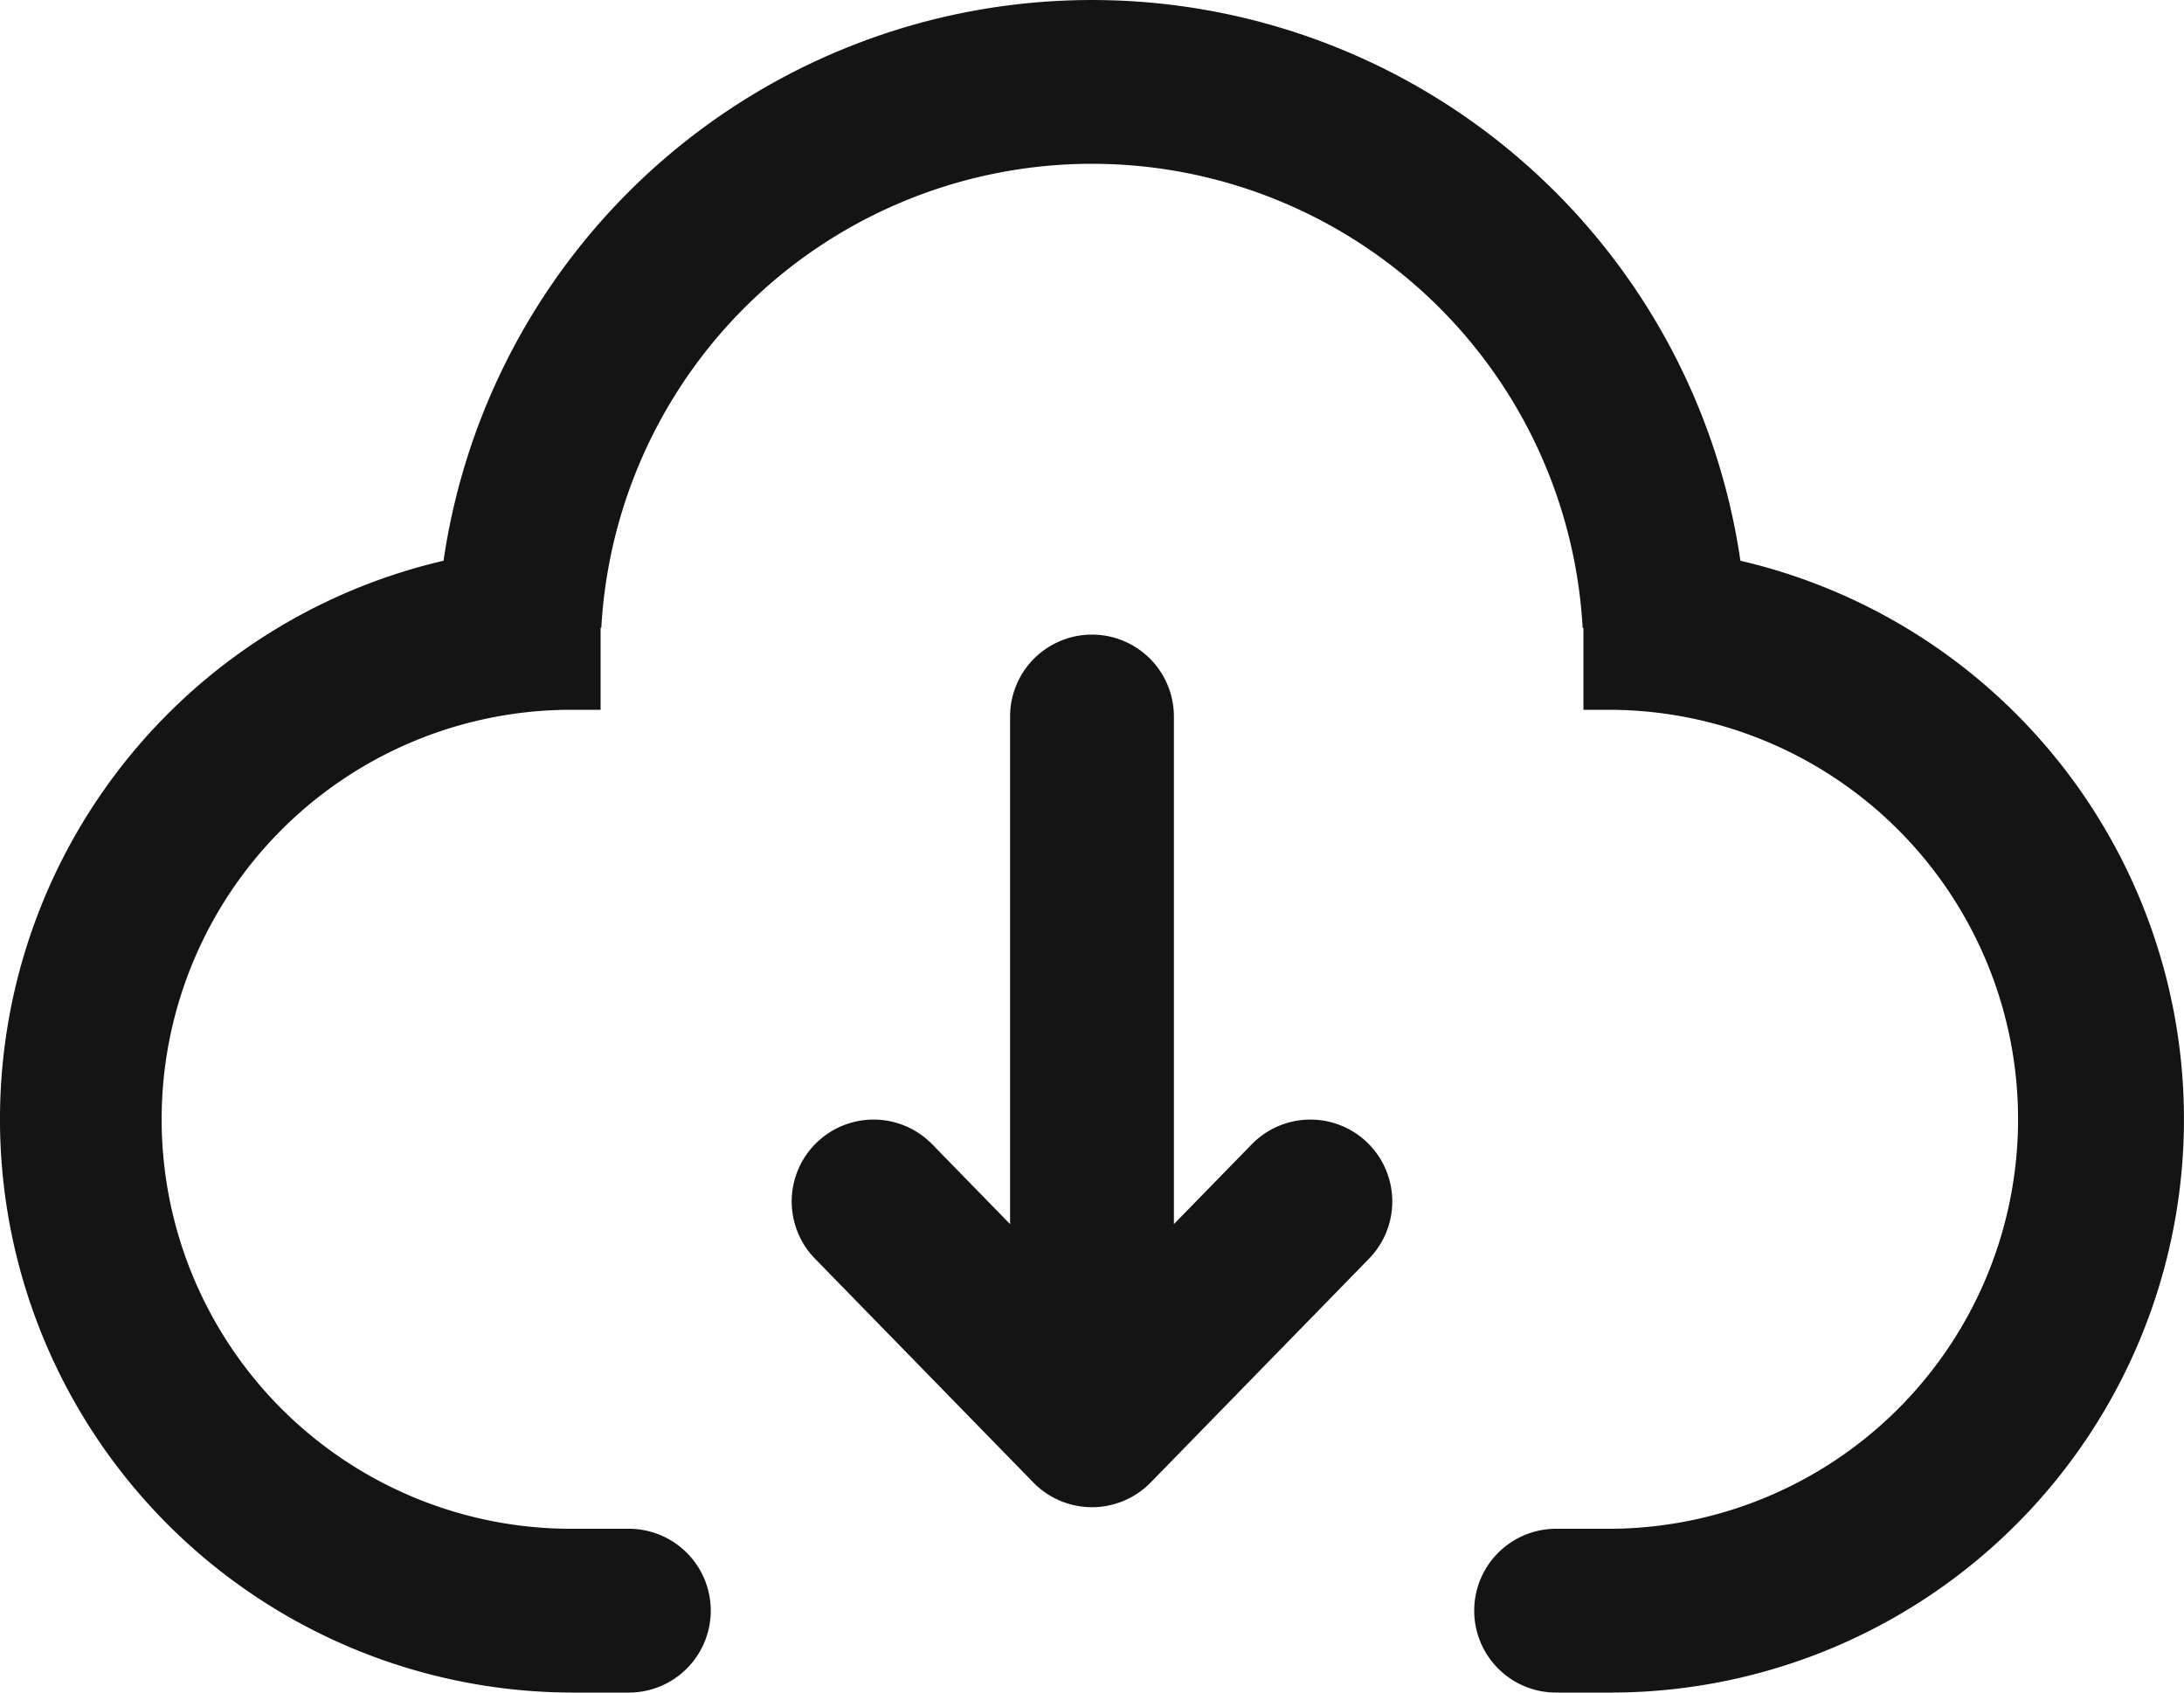
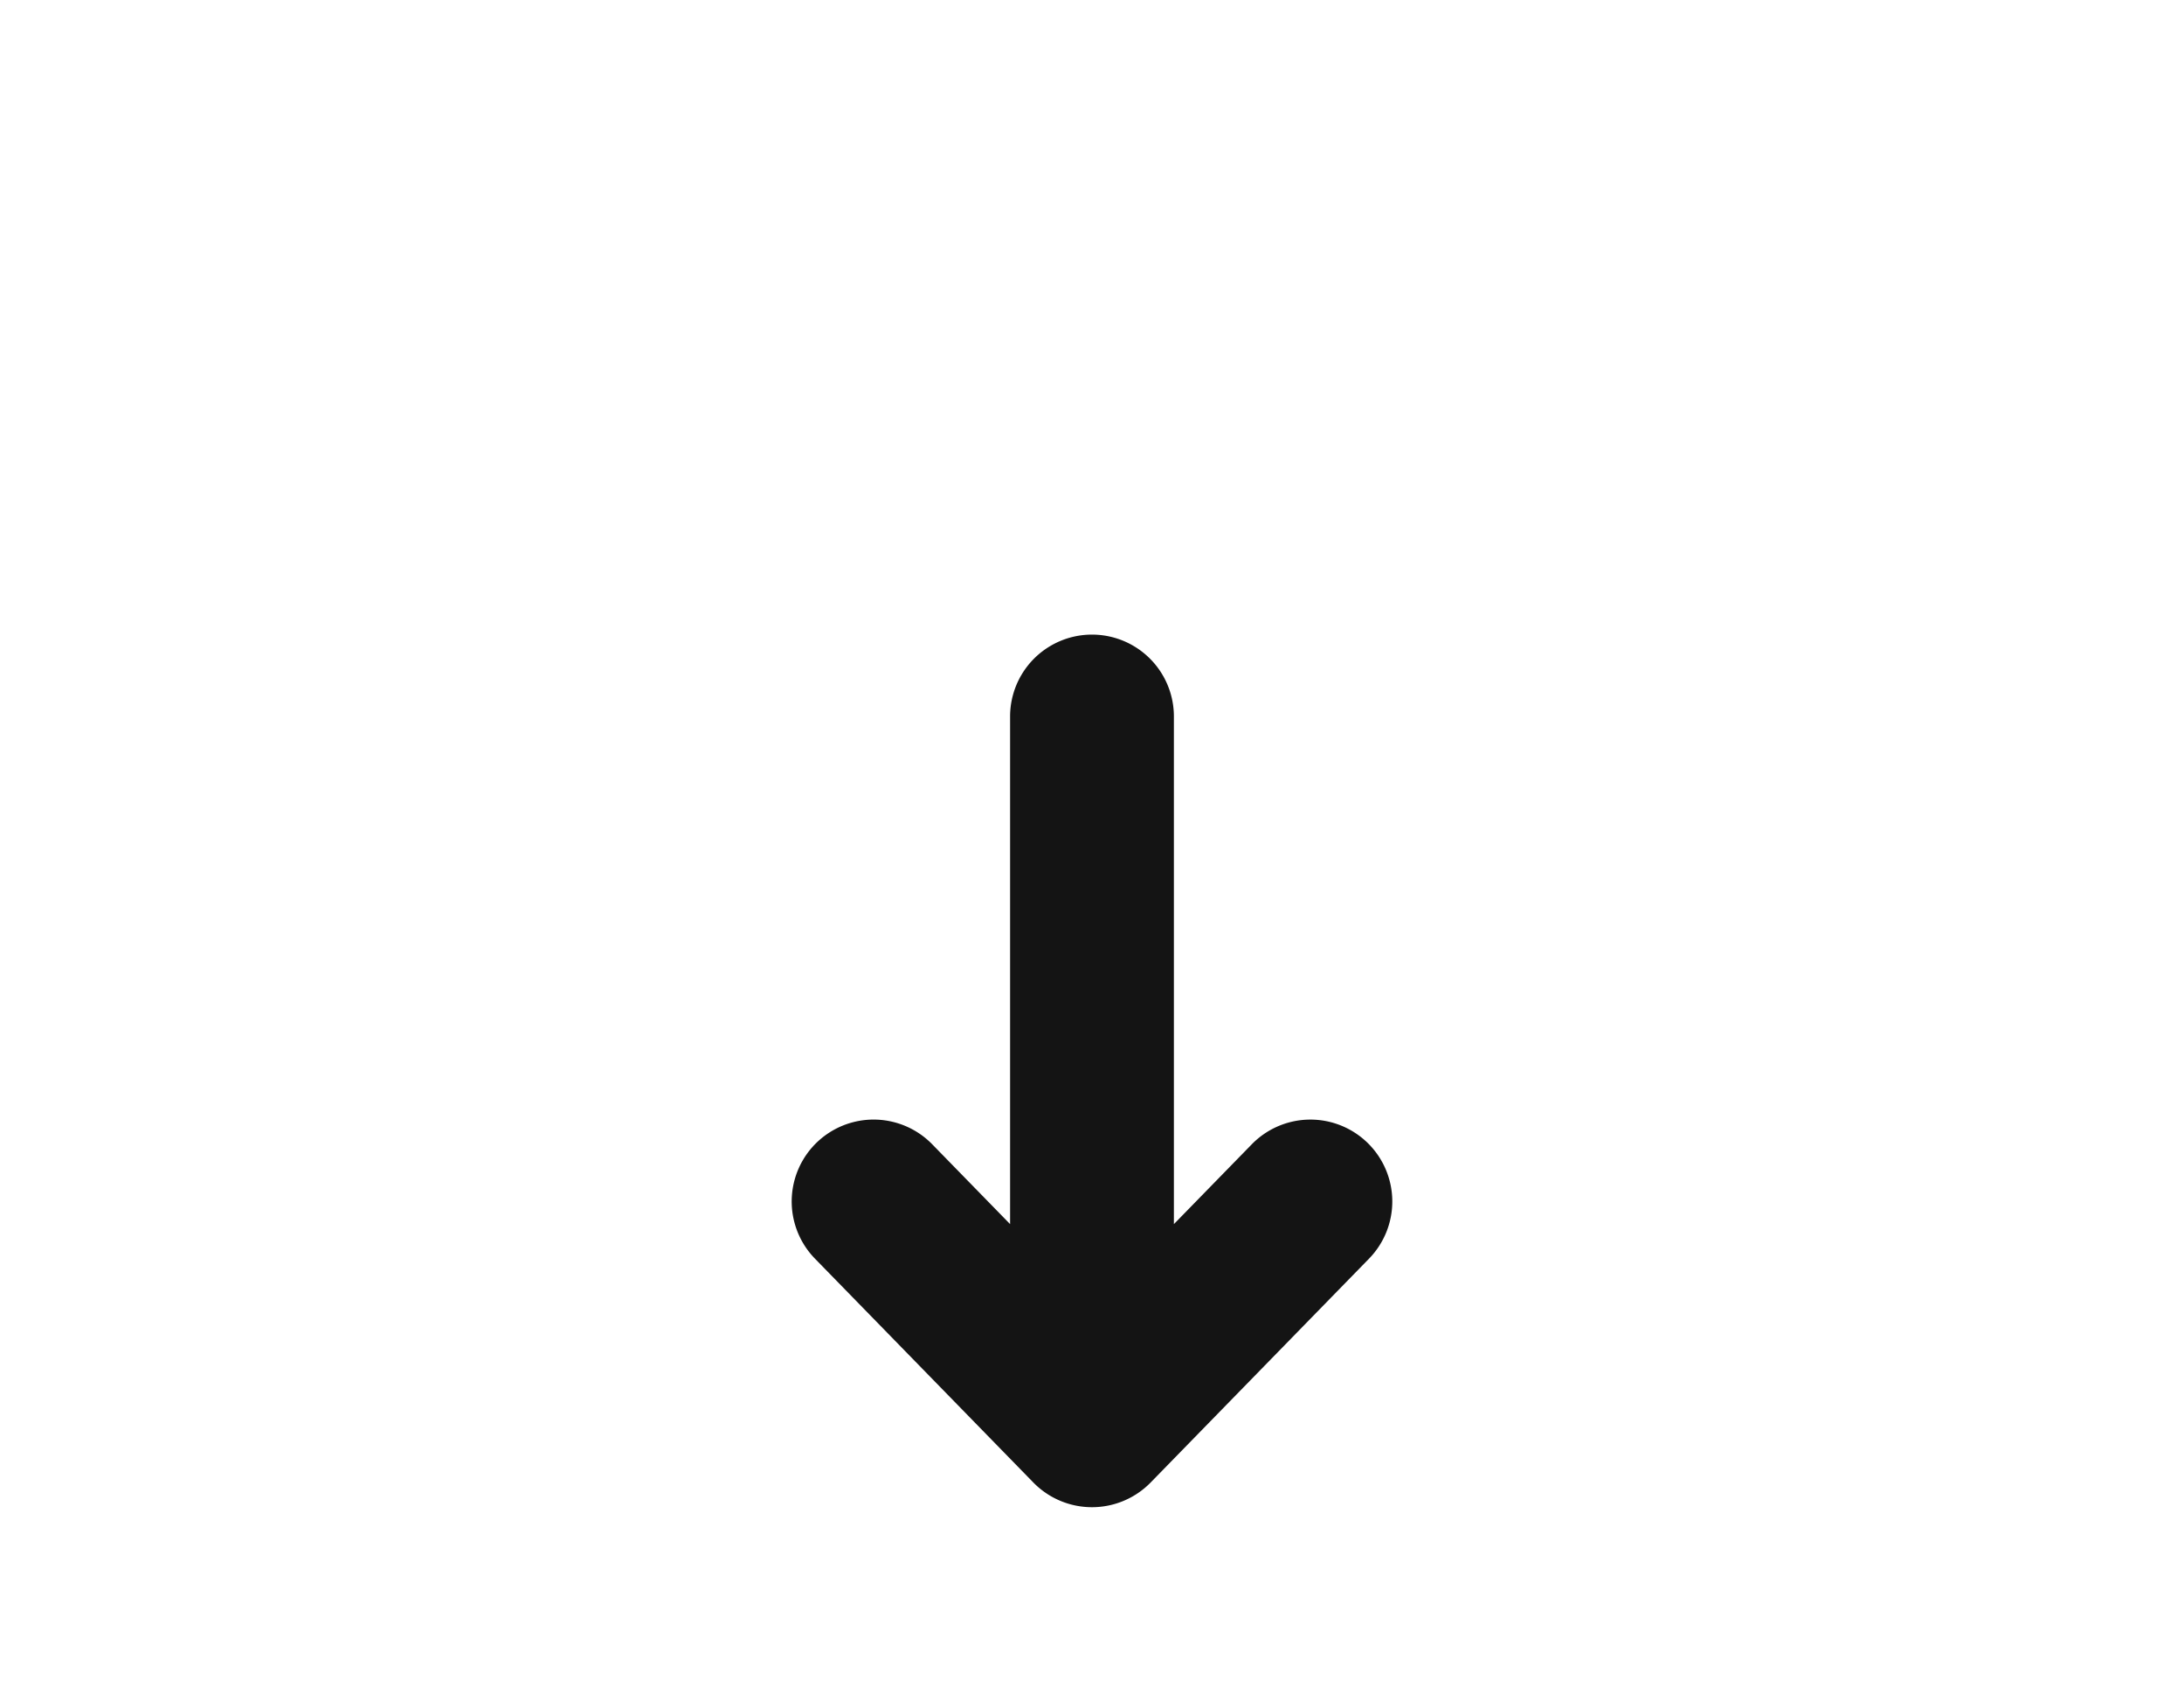
<svg xmlns="http://www.w3.org/2000/svg" width="195.08" height="151.187" viewBox="0 0 195.08 151.187">
  <g id="下载蓝色" transform="translate(-102.4 -184.32)">
-     <path id="路径_3" data-name="路径 3" d="M199.94,198.951a43.9,43.9,0,0,0-43.83,41.455h-.063v7.316h-2.439a36.578,36.578,0,1,0,0,73.155h4.877a7.316,7.316,0,1,1,0,14.631h-4.877a51.215,51.215,0,0,1-11.59-101.1,58.532,58.532,0,0,1,115.839,0,51.215,51.215,0,0,1-11.585,101.1h-4.877a7.315,7.315,0,1,1,0-14.631h4.877a36.578,36.578,0,0,0,0-73.155h-2.438v-7.316h-.068a43.9,43.9,0,0,0-43.827-41.455Z" fill="#141414" />
    <path id="路径_4" data-name="路径 4" d="M431.456,587.789a7.325,7.325,0,0,1-10.546,0L401.44,567.83a7.315,7.315,0,1,1,10.471-10.218l6.957,7.131V519.316a7.316,7.316,0,0,1,14.631,0v45.427l6.957-7.13a7.315,7.315,0,1,1,10.471,10.218Z" transform="translate(-226.244 -271.08)" fill="#141414" />
  </g>
</svg>